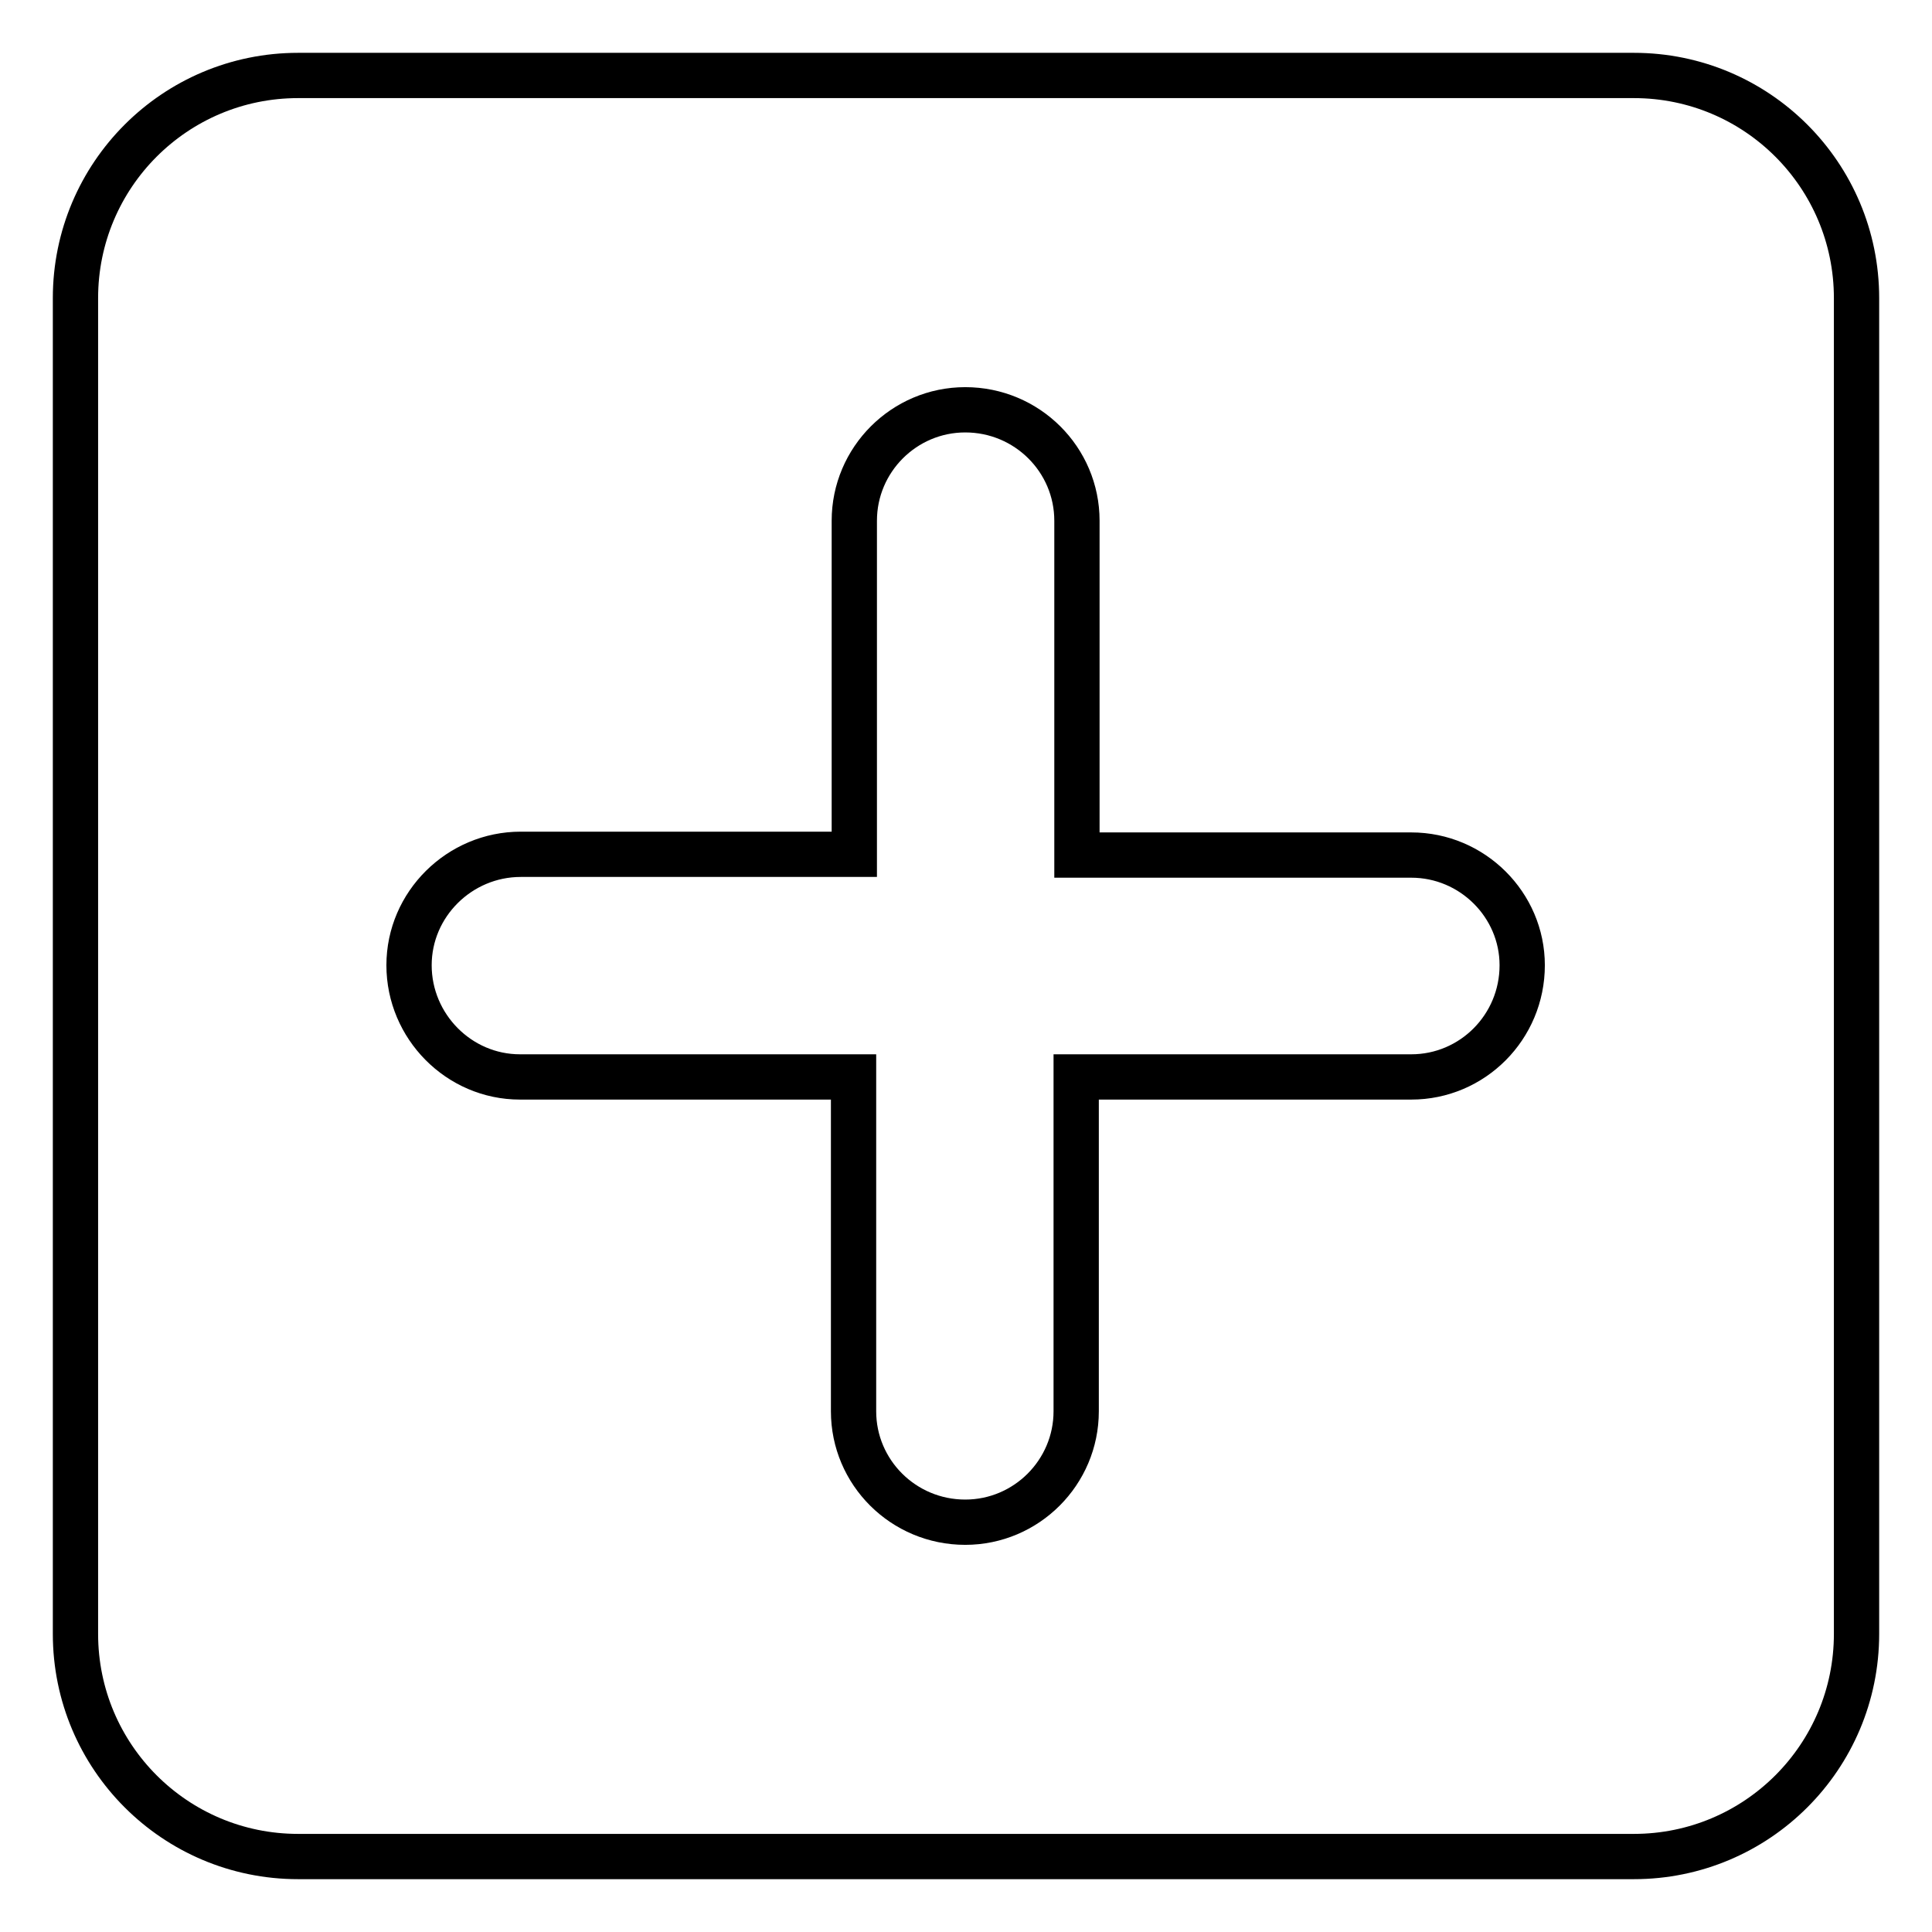
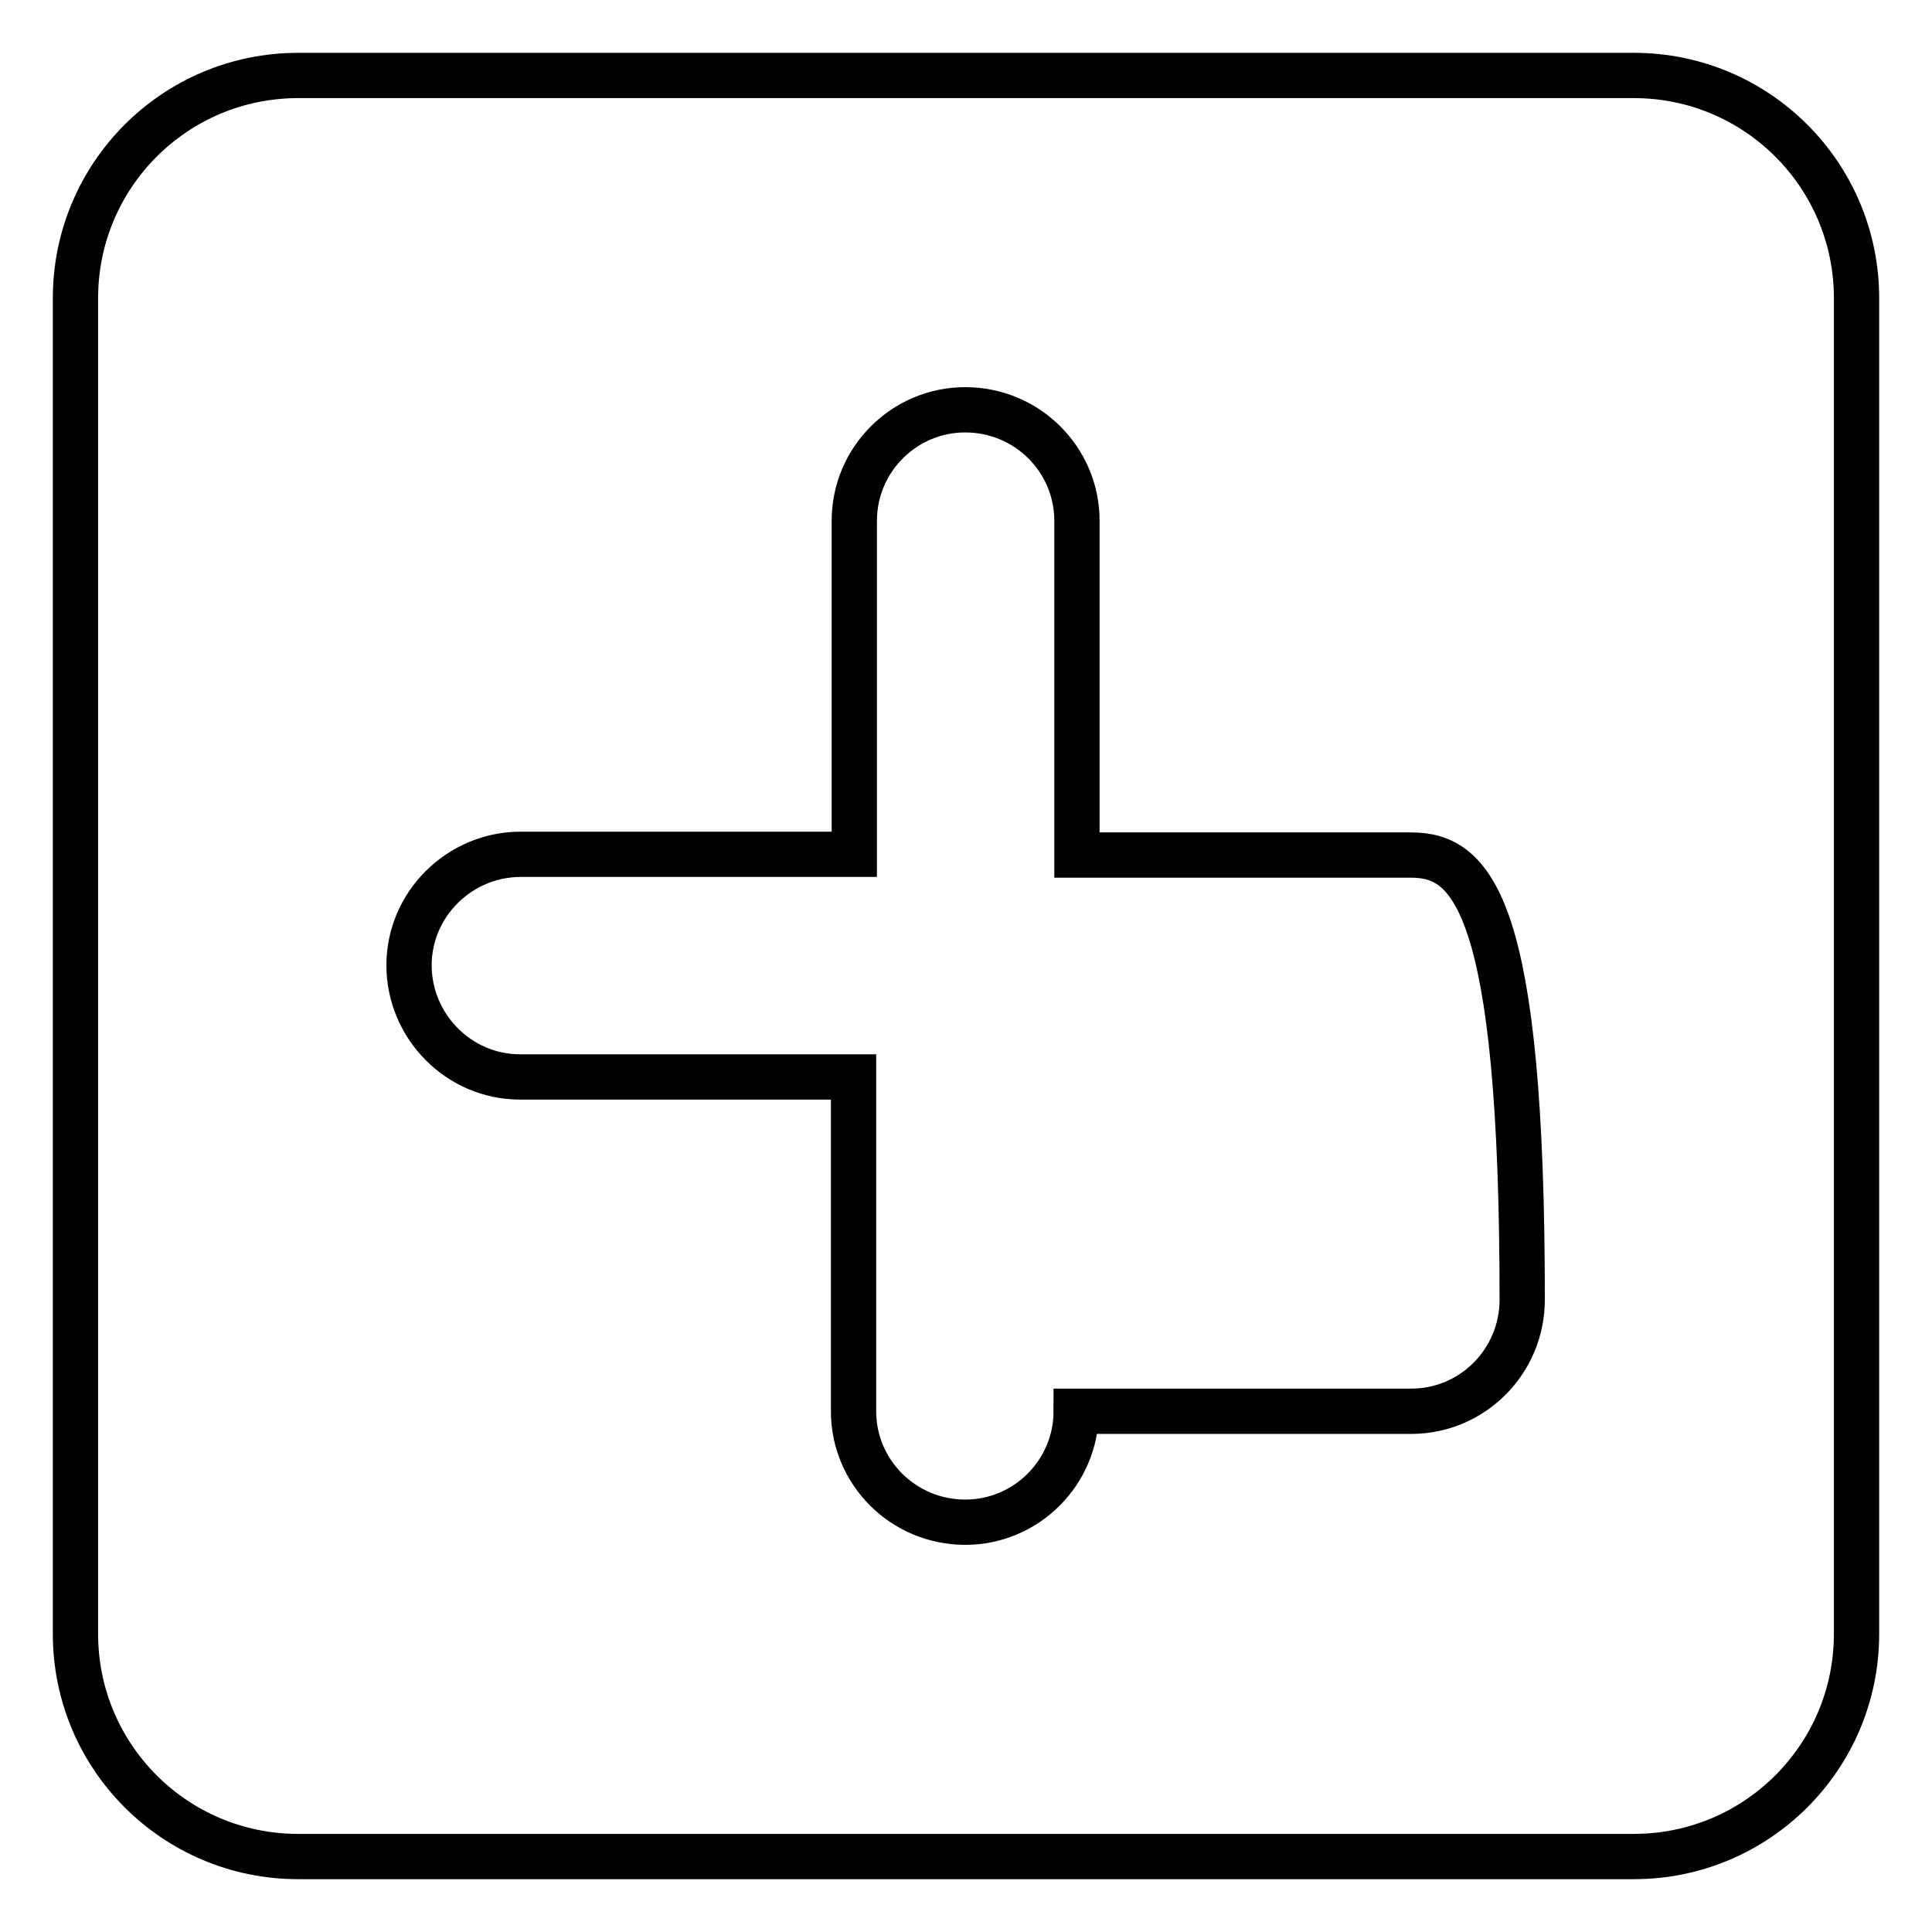
<svg xmlns="http://www.w3.org/2000/svg" version="1.1" x="0px" y="0px" viewBox="0 0 256 256" enable-background="new 0 0 256 256" xml:space="preserve">
  <g>
-     <path stroke-width="6" fill-opacity="0" stroke="#000000" d="M216.5,246h-177C23.2,246,10,232.8,10,216.5v-177C10,23.2,23.2,10,39.5,10h177c16.3,0,29.5,13.2,29.5,29.5 v177C246,232.8,232.8,246,216.5,246L216.5,246z M187,113.3h-44.3V69c0-8.1-6.6-14.7-14.8-14.7c-8.1,0-14.7,6.6-14.7,14.7v44.2H69 c-8.1,0-14.8,6.6-14.8,14.7s6.6,14.8,14.7,14.8c0,0,0,0,0,0h44.2V187c0,8.1,6.6,14.7,14.8,14.7c8.1,0,14.7-6.6,14.7-14.7v-44.3H187 c8.1,0,14.7-6.6,14.7-14.8C201.7,119.9,195.1,113.3,187,113.3L187,113.3z" />
+     <path stroke-width="6" fill-opacity="0" stroke="#000000" d="M216.5,246h-177C23.2,246,10,232.8,10,216.5v-177C10,23.2,23.2,10,39.5,10h177c16.3,0,29.5,13.2,29.5,29.5 v177C246,232.8,232.8,246,216.5,246L216.5,246z M187,113.3h-44.3V69c0-8.1-6.6-14.7-14.8-14.7c-8.1,0-14.7,6.6-14.7,14.7v44.2H69 c-8.1,0-14.8,6.6-14.8,14.7s6.6,14.8,14.7,14.8c0,0,0,0,0,0h44.2V187c0,8.1,6.6,14.7,14.8,14.7c8.1,0,14.7-6.6,14.7-14.7H187 c8.1,0,14.7-6.6,14.7-14.8C201.7,119.9,195.1,113.3,187,113.3L187,113.3z" />
  </g>
</svg>